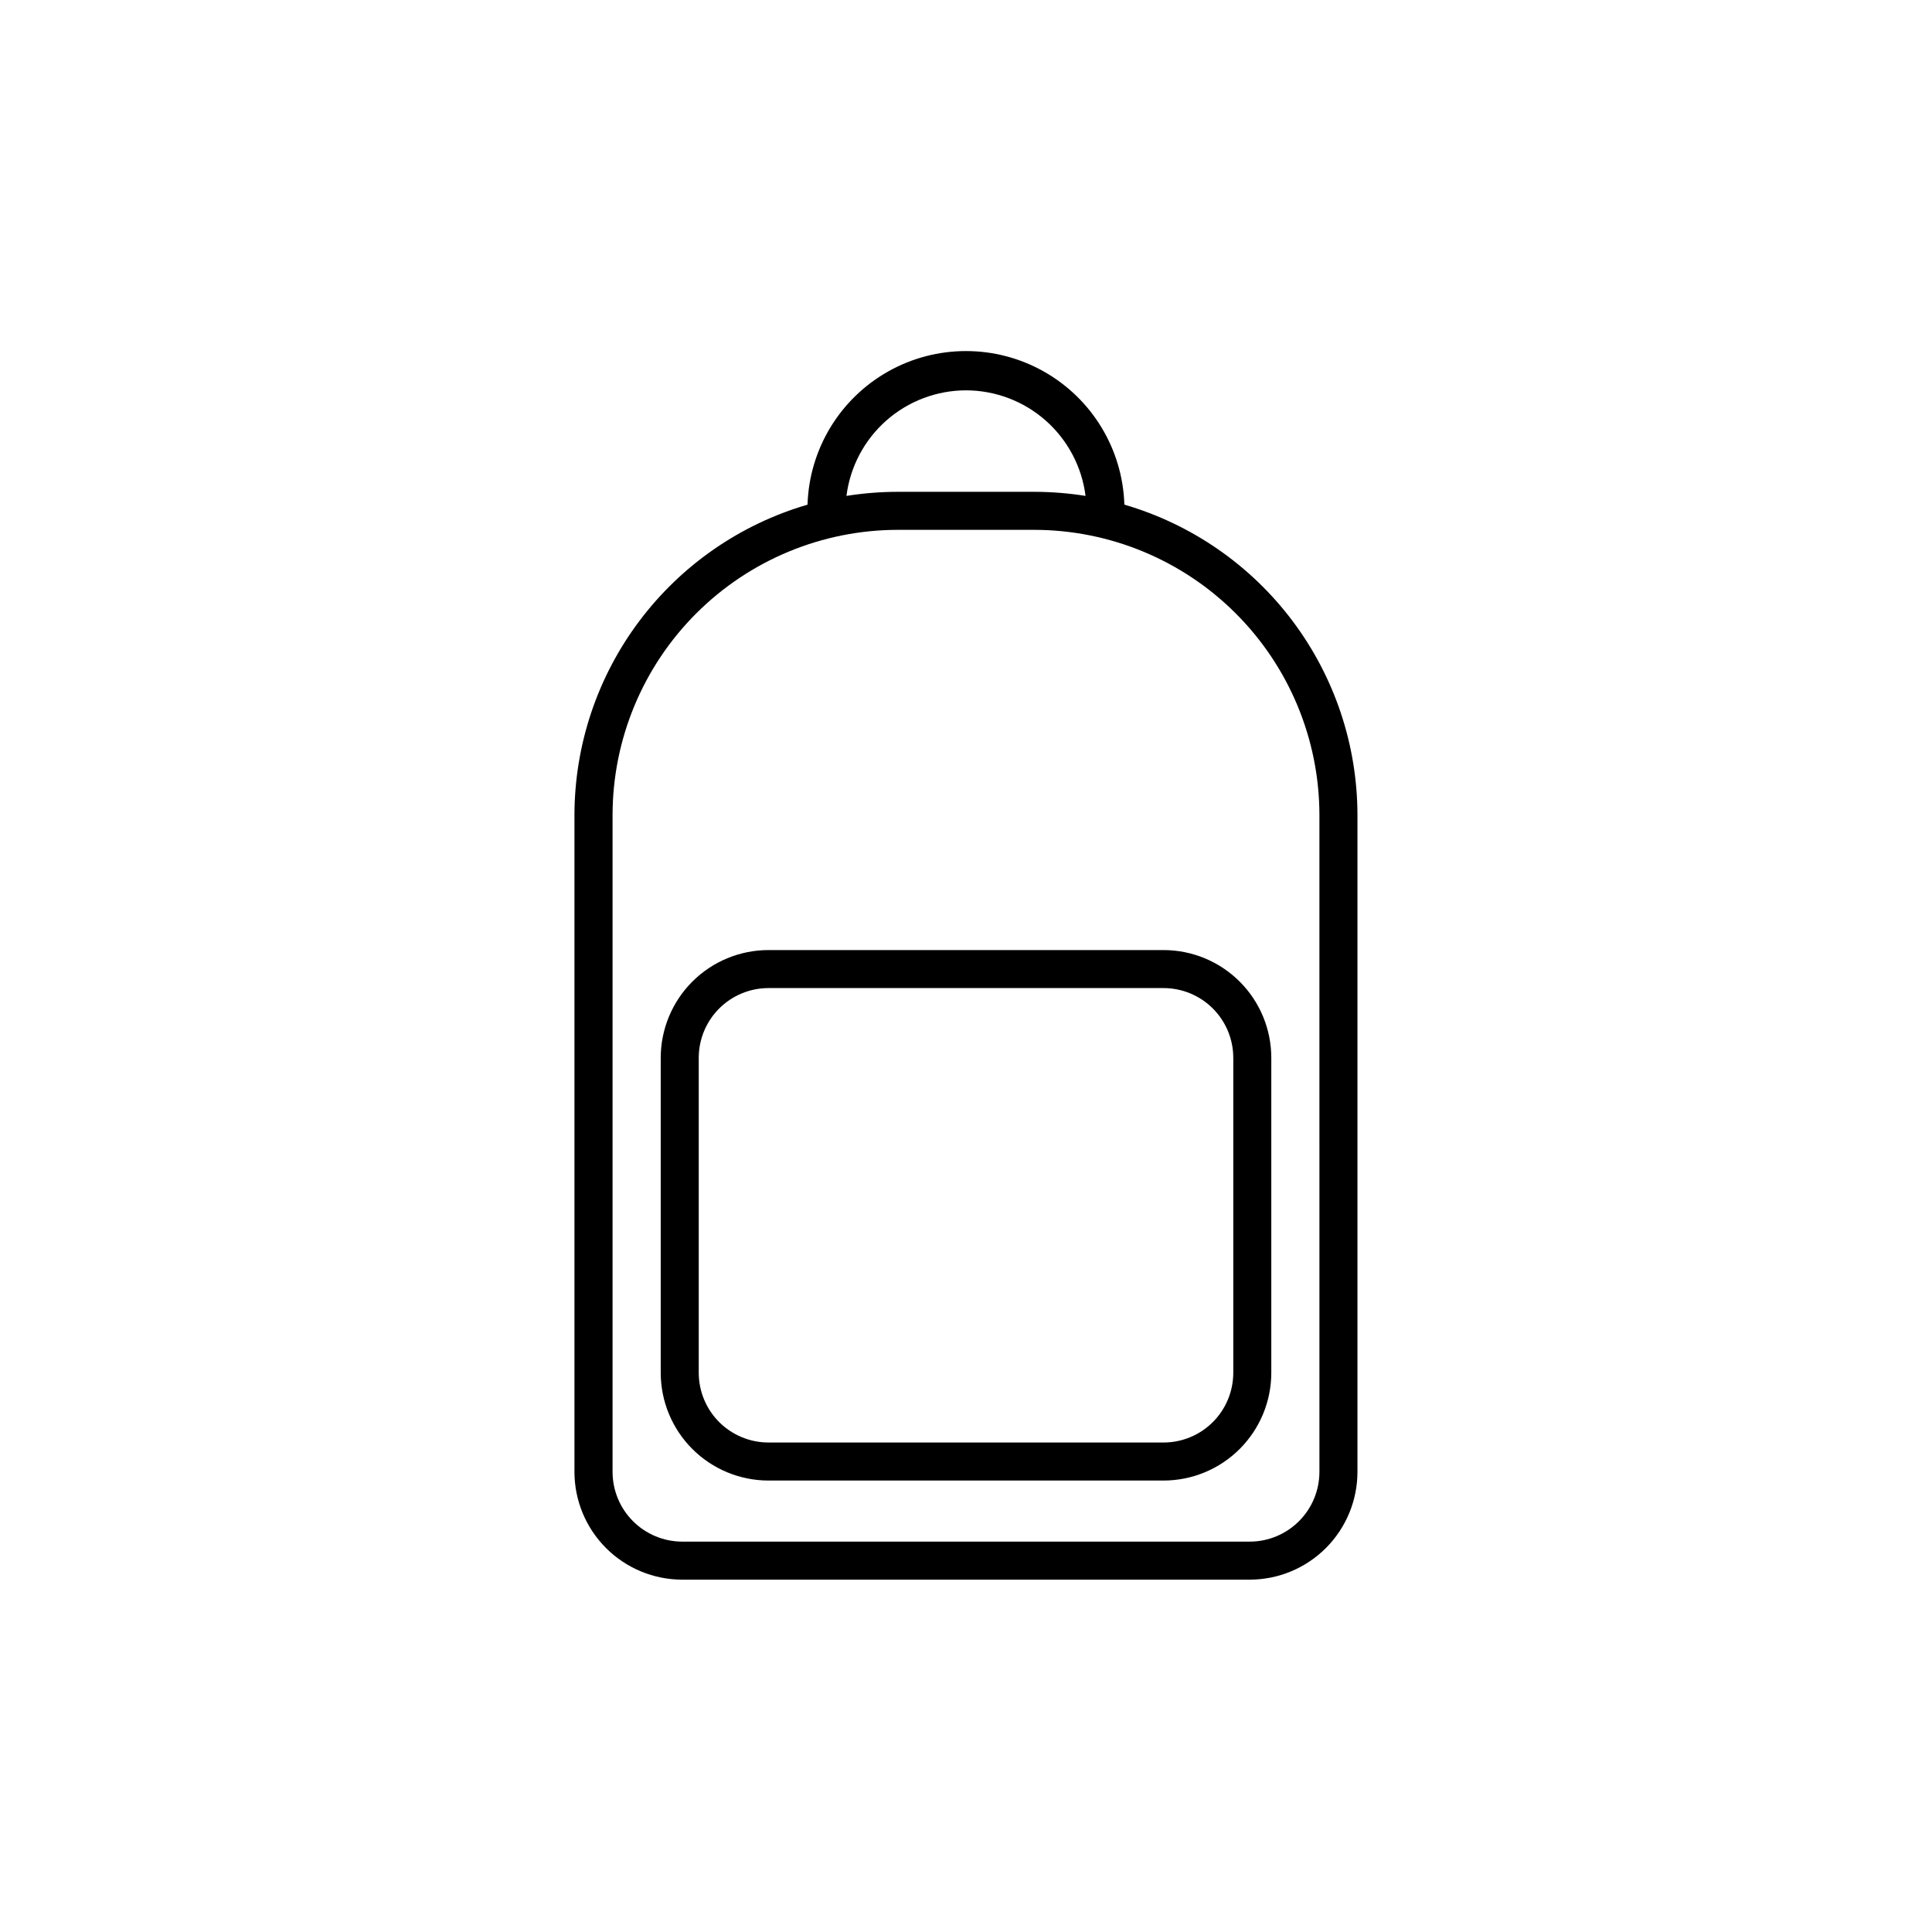
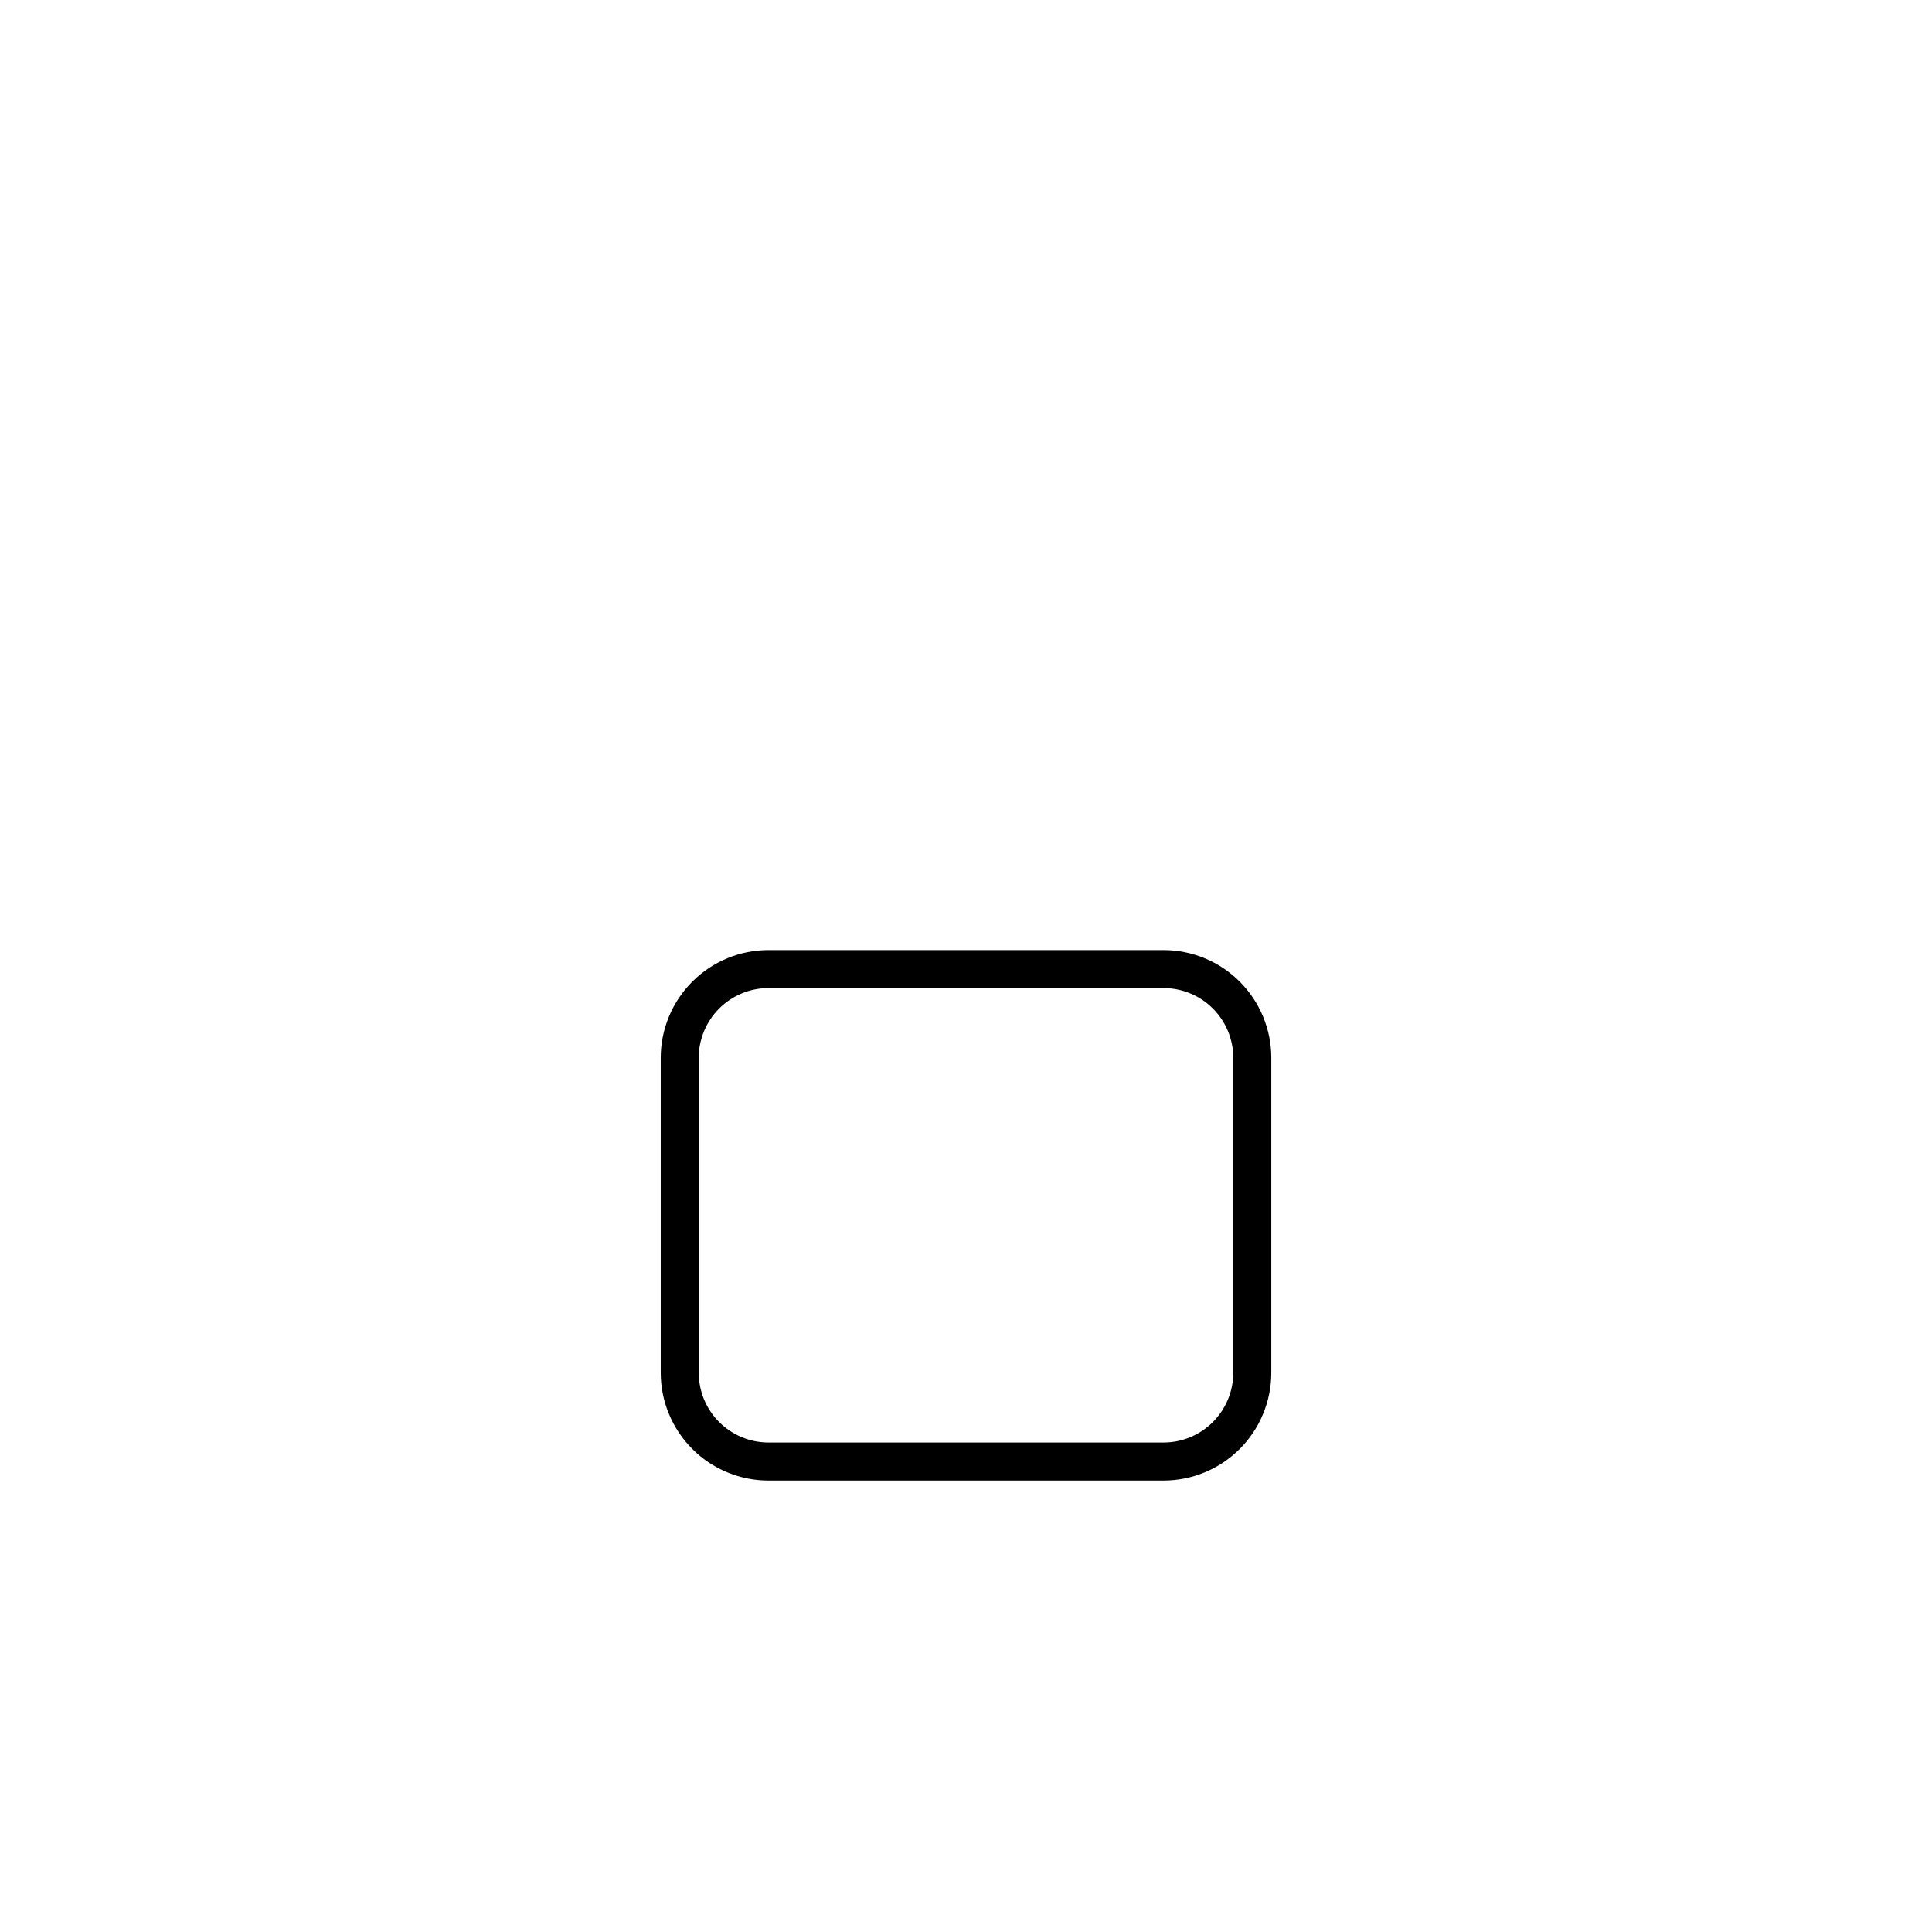
<svg xmlns="http://www.w3.org/2000/svg" fill="#000000" width="800px" height="800px" version="1.1" viewBox="144 144 512 512">
  <g>
    <path d="m452.36 536.36h-104.71c-7.57-0.008-14.828-3.019-20.18-8.371-5.352-5.352-8.363-12.609-8.371-20.18v-83.484c0.008-7.57 3.016-14.824 8.371-20.18 5.352-5.352 12.609-8.363 20.18-8.367h104.71c7.57 0.004 14.824 3.016 20.18 8.367 5.352 5.356 8.363 12.609 8.367 20.18v83.484c-0.008 7.57-3.019 14.828-8.371 20.18-5.352 5.352-12.609 8.363-20.176 8.371zm0-130.51h-104.71c-4.898 0.004-9.598 1.953-13.059 5.414-3.465 3.465-5.414 8.16-5.418 13.059v83.484c0.008 4.898 1.953 9.594 5.418 13.059 3.465 3.461 8.16 5.41 13.059 5.414h104.71c4.898-0.004 9.594-1.953 13.055-5.414 3.465-3.465 5.41-8.16 5.418-13.059v-83.484c-0.004-4.898-1.953-9.594-5.414-13.059-3.465-3.461-8.16-5.41-13.059-5.414z" />
-     <path d="m441.97 277.74c-0.453-14.691-8.555-28.074-21.359-35.293-12.801-7.215-28.445-7.215-41.25 0-12.805 7.219-20.902 20.602-21.359 35.293-17.801 5.191-33.441 16.016-44.574 30.844-11.137 14.828-17.168 32.867-17.191 51.41v174.08c0.008 7.57 3.019 14.828 8.371 20.18 5.352 5.352 12.609 8.363 20.176 8.371h150.41c7.57-0.008 14.824-3.019 20.176-8.371 5.352-5.352 8.363-12.609 8.371-20.18v-174.09c-0.023-18.543-6.055-36.578-17.191-51.406-11.133-14.824-26.773-25.648-44.574-30.84zm-41.969-30.297c7.777 0.012 15.289 2.859 21.121 8.008 5.832 5.152 9.586 12.25 10.559 19.969-4.496-0.715-9.039-1.078-13.59-1.082h-36.18c-4.555 0.004-9.098 0.367-13.59 1.082 0.973-7.719 4.727-14.816 10.555-19.969 5.832-5.148 13.344-7.996 21.125-8.008zm93.66 286.63c-0.008 4.898-1.957 9.594-5.418 13.055-3.465 3.465-8.156 5.414-13.055 5.418h-150.38c-4.894-0.004-9.59-1.953-13.055-5.418-3.461-3.461-5.41-8.156-5.418-13.055v-174.09c0.023-20.035 7.992-39.242 22.16-53.41 14.168-14.168 33.375-22.137 53.414-22.16h36.18c20.035 0.023 39.242 7.992 53.41 22.16s22.137 33.375 22.16 53.41z" />
  </g>
</svg>